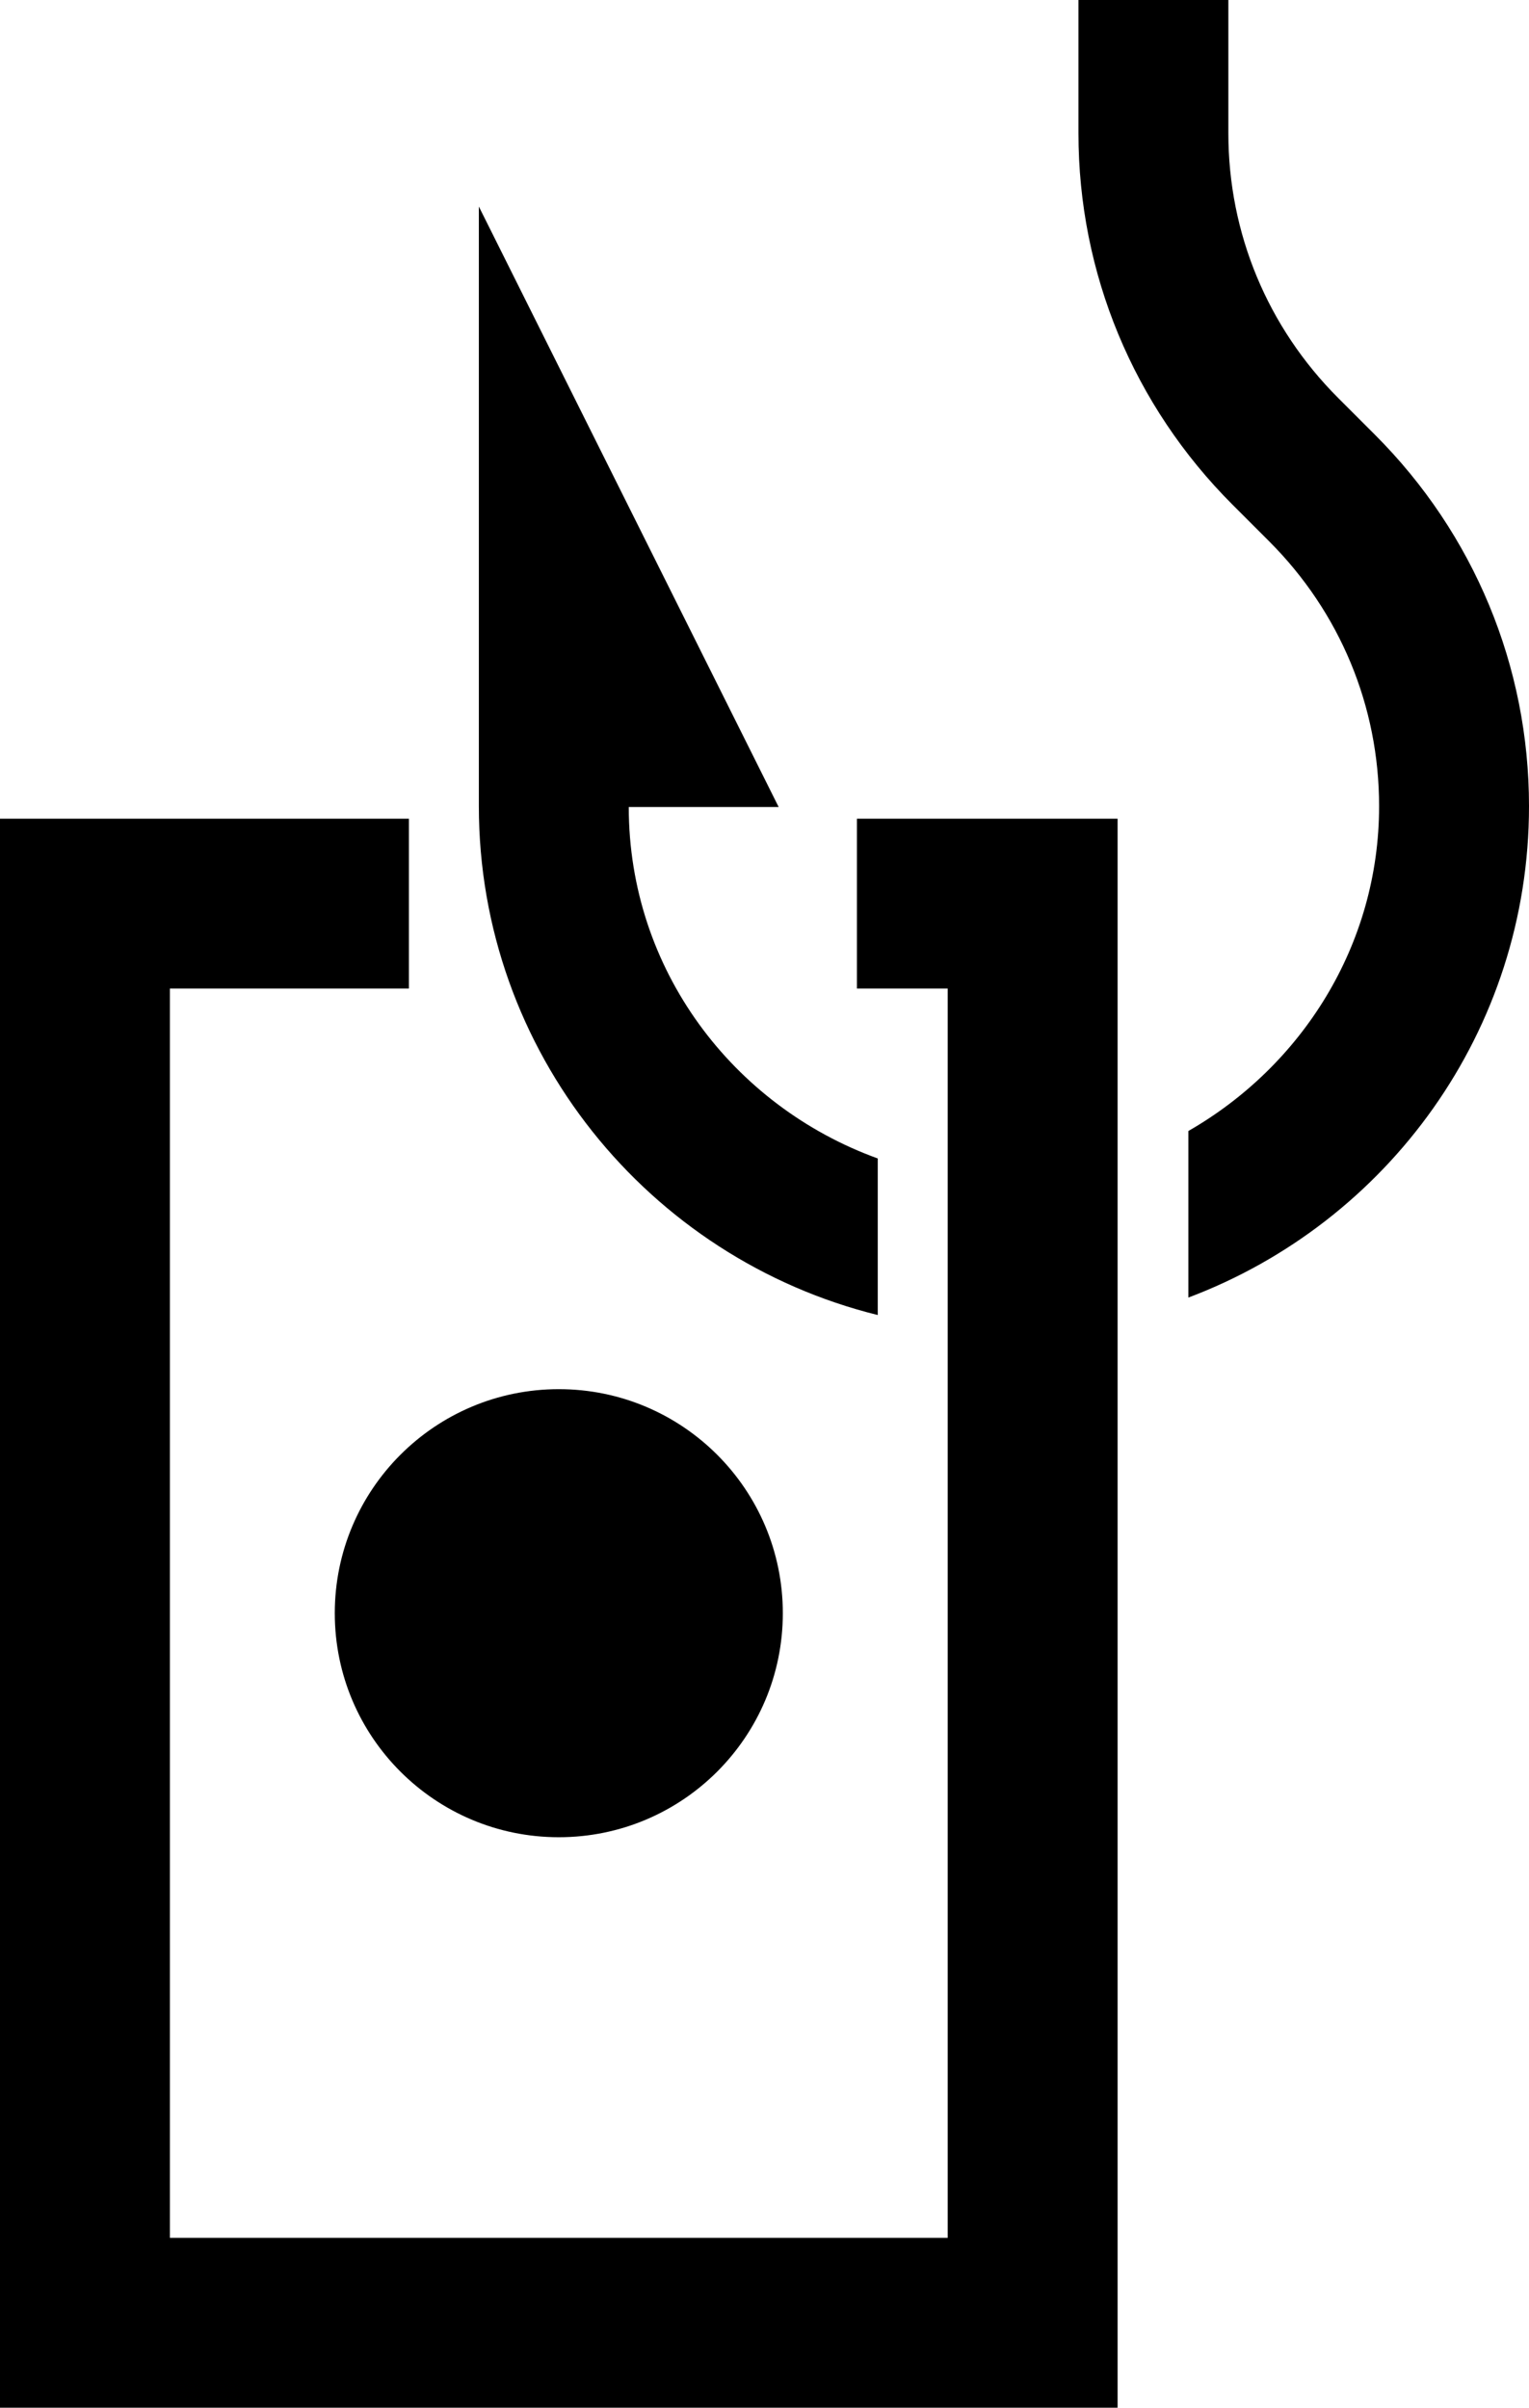
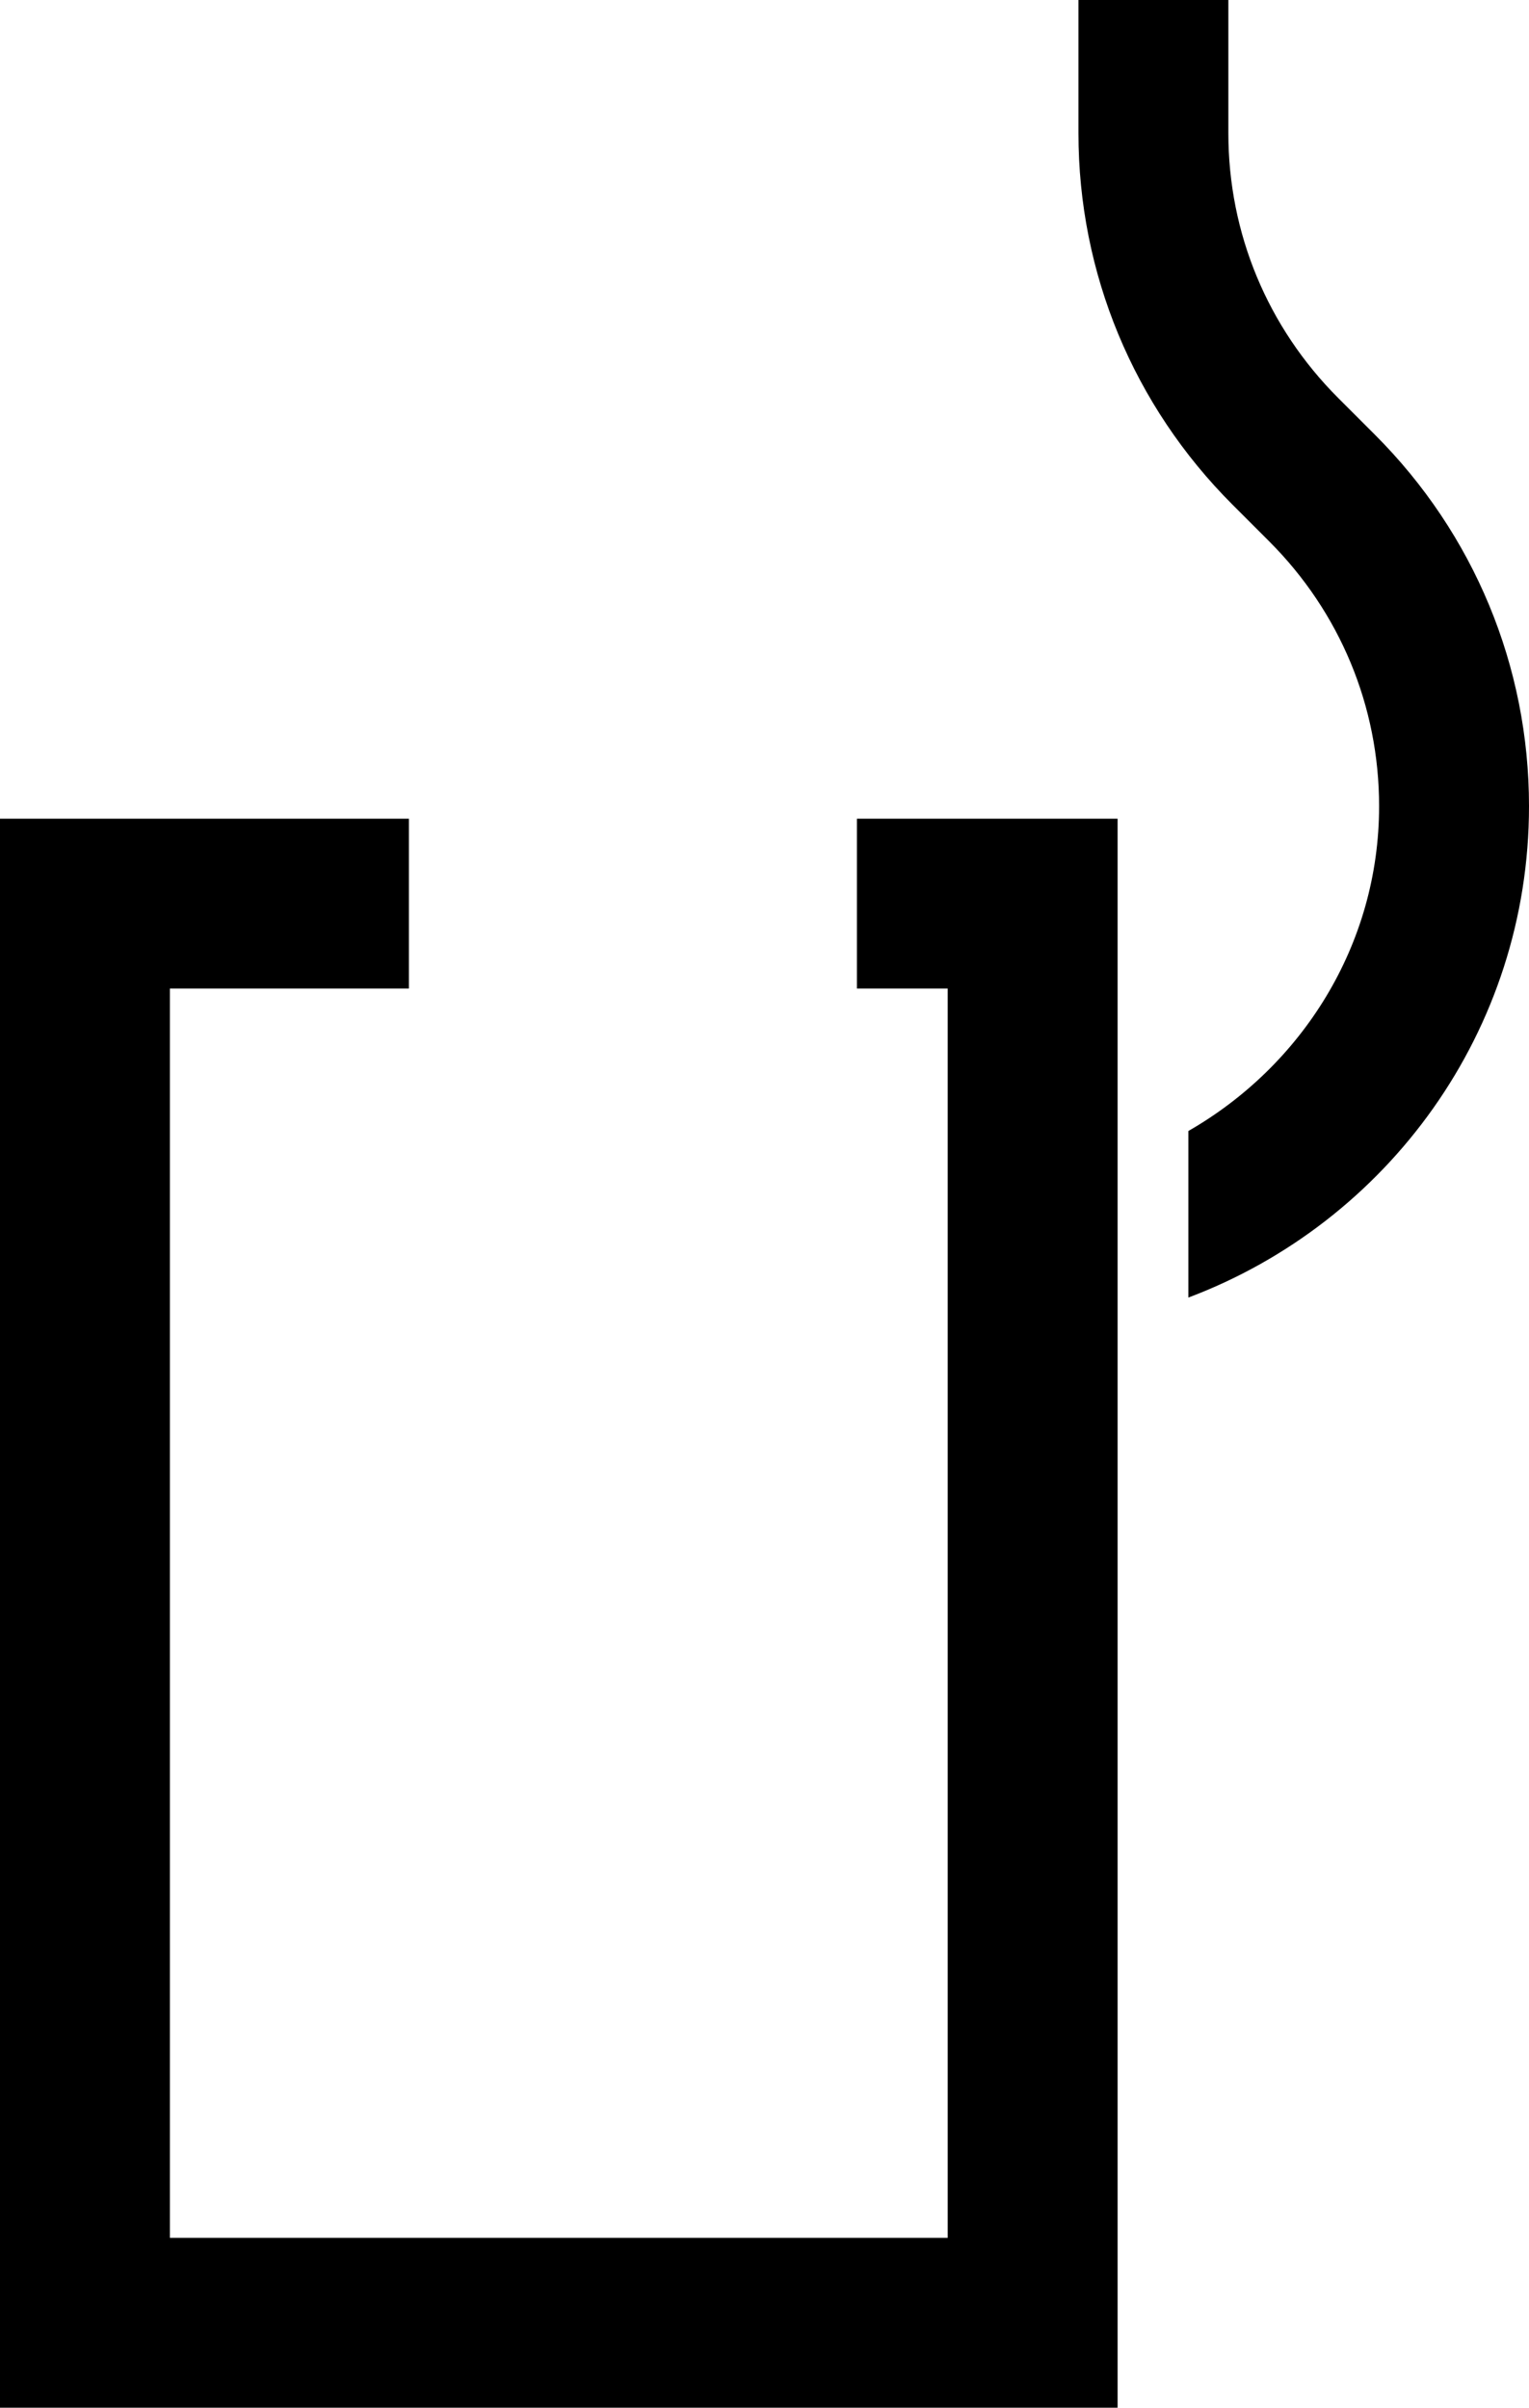
<svg xmlns="http://www.w3.org/2000/svg" version="1.1" x="0px" y="0px" viewBox="0 0 18.36 28.91" style="enable-background:new 0 0 18.36 28.91;" xml:space="preserve">
  <style type="text/css">
	.st0{fill-rule:evenodd;clip-rule:evenodd;fill:#009982;}
	.st1{fill-rule:evenodd;clip-rule:evenodd;}
	.st2{fill:#009982;}
	.st3{fill:none;}
	.st4{clip-path:url(#SVGID_2_);}
	.st5{fill:#020203;}
	.st6{fill:#04A68C;}
	.st7{clip-path:url(#SVGID_4_);}
	.st8{clip-path:url(#SVGID_6_);}
	.st9{fill:none;stroke:#000000;stroke-width:1.19;stroke-miterlimit:10;}
</style>
  <g id="Layer_1">
</g>
  <g id="Layer_2">
    <g>
      <g>
-         <circle cx="6.71" cy="19.37" r="2.69" />
-       </g>
+         </g>
      <g>
-         <path d="M10.54,13.91c-1.74-0.63-2.99-2.27-2.99-4.22h1.8l-3.6-7.21v3.6v3.6c0,2.95,2.04,5.43,4.79,6.11V13.91z" />
        <path d="M16.51,5.22l-0.44-0.44c-0.85-0.85-1.32-1.98-1.32-3.18V0h-1.8v1.6c0,1.68,0.66,3.27,1.85,4.46l0.44,0.44     c0.85,0.85,1.32,1.98,1.32,3.18c0,1.67-0.93,3.12-2.29,3.9v2c2.39-0.9,4.09-3.2,4.09-5.9C18.36,8,17.7,6.41,16.51,5.22z" />
      </g>
      <polygon points="10.29,9.83 10.29,11.87 11.38,11.87 11.38,26.87 2.04,26.87 2.04,11.87 4.91,11.87 4.91,9.83 0,9.83 0,28.91     13.42,28.91 13.42,9.83   " />
    </g>
  </g>
</svg>